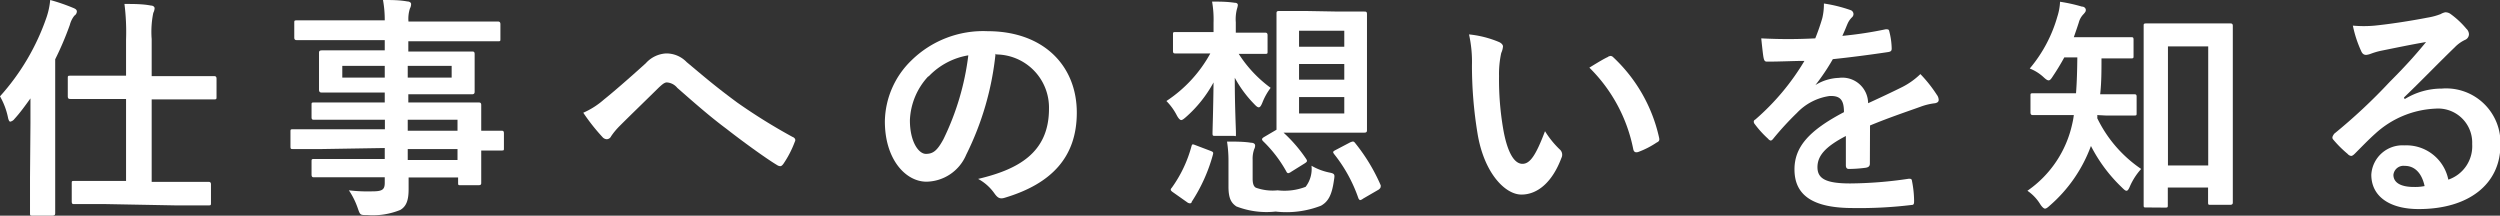
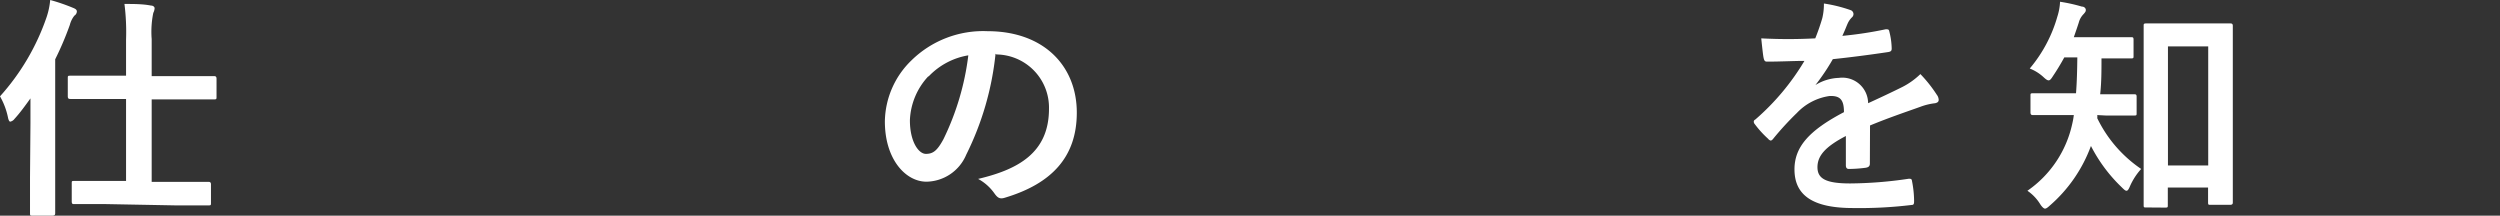
<svg xmlns="http://www.w3.org/2000/svg" viewBox="0 0 170.76 14.73">
  <rect x="0" y="0" width="170.76" height="14.73" fill="#333333" stroke="none" />
  <defs>
    <style>.cls-1{fill:#fff;}</style>
  </defs>
  <g id="レイヤー_2" data-name="レイヤー 2">
    <g id="レイヤー_2-2" data-name="レイヤー 2">
      <path class="cls-1" d="M2.08,8.44c0-.52,0-1.12,0-1.72-.36.5-.72,1-1.09,1.4a.48.48,0,0,1-.29.19C.64,8.31.58,8.21.54,8A4.87,4.87,0,0,0,0,6.58,15.66,15.66,0,0,0,3.19,1.15,5.19,5.19,0,0,0,3.43,0,13.14,13.14,0,0,1,5,.54c.17.07.25.13.25.25a.36.36,0,0,1-.17.28,1.71,1.71,0,0,0-.31.63,21,21,0,0,1-1,2.35v8.07c0,1.57,0,2.35,0,2.43s0,.18-.19.18H2.24c-.18,0-.19,0-.19-.18s0-.86,0-2.43Zm5.15,5.5c-1.55,0-2.08,0-2.17,0s-.16,0-.16-.19V12.53c0-.16,0-.17.16-.17s.62,0,2.17,0H8.61V6.76H7c-1.57,0-2.1,0-2.19,0s-.18,0-.18-.19V5.35c0-.16,0-.18.18-.18s.62,0,2.19,0H8.61V2.71A15.21,15.21,0,0,0,8.5.27c.62,0,1.26,0,1.81.11.16,0,.25.1.25.18a.77.77,0,0,1-.09.32,6.48,6.48,0,0,0-.11,1.79V5.2h2.06c1.57,0,2.11,0,2.19,0s.18,0,.18.18V6.6c0,.17,0,.19-.18.19s-.62,0-2.19,0H10.36v5.63h1.69c1.54,0,2.07,0,2.16,0s.2,0,.2.17v1.25c0,.18,0,.19-.2.19s-.62,0-2.16,0Z" />
-       <path class="cls-1" d="M22,10.18c-1.4,0-1.88,0-2,0s-.16,0-.16-.17v-1c0-.16,0-.18.16-.18s.57,0,2,0h4.29V8.18H23.64c-1.56,0-2.09,0-2.18,0s-.18,0-.18-.16V7.17c0-.16,0-.17.18-.17s.62,0,2.18,0h2.64V6.32H24.21c-1.57,0-2.13,0-2.22,0s-.2,0-.2-.2,0-.3,0-.83V4.47c0-.53,0-.74,0-.84s0-.19.2-.19.65,0,2.22,0h2.07v-.7h-4c-1.44,0-1.93,0-2,0s-.18,0-.18-.17v-1c0-.16,0-.18.18-.18s.59,0,2,0h4A7.57,7.57,0,0,0,26.16,0c.6,0,1.11,0,1.67.1.14,0,.25.08.25.17A.63.63,0,0,1,28,.58a2.29,2.29,0,0,0-.1.89H32c1.44,0,1.94,0,2,0s.18,0,.18.18v1c0,.16,0,.17-.18.17s-.59,0-2,0H27.89v.7H30c1.57,0,2.13,0,2.24,0s.18,0,.18.19,0,.31,0,.84v.86c0,.53,0,.74,0,.83s0,.2-.18.2-.67,0-2.24,0H27.89V7h2.6c1.56,0,2.12,0,2.2,0s.18,0,.18.17,0,.48,0,1.39v.37c.94,0,1.31,0,1.39,0s.16,0,.16.18v1c0,.16,0,.17-.16.17l-1.39,0V11c0,1,0,1.37,0,1.47s0,.18-.18.18H31.46c-.16,0-.17,0-.17-.18v-.35H27.91c0,.29,0,.56,0,.8,0,.73-.14,1.17-.57,1.42a5,5,0,0,1-2.26.35c-.48,0-.48,0-.64-.46A5.2,5.2,0,0,0,23.83,13a10.85,10.85,0,0,0,1.61.07c.69,0,.84-.13.84-.59v-.37H23.65c-1.57,0-2.1,0-2.19,0s-.18,0-.18-.19v-.87c0-.17,0-.19.18-.19s.62,0,2.19,0h2.63v-.75ZM26.28,5.3V4.5h-2.9v.8Zm4.57-.8h-3v.8h3Zm-3,3.68v.75h3.4V8.18Zm3.4,2.75v-.75h-3.4v.75Z" />
-       <path class="cls-1" d="M41.25,6.8c.52-.41,1.68-1.41,2.86-2.48a2,2,0,0,1,1.39-.67,1.92,1.92,0,0,1,1.4.59c1.2,1,1.88,1.6,3.45,2.76a39.17,39.17,0,0,0,3.78,2.35c.16.06.24.19.16.33a7,7,0,0,1-.78,1.51c-.08.11-.15.16-.21.16a.42.42,0,0,1-.23-.08c-.76-.45-2.51-1.73-3.45-2.47C48.46,7.94,47.31,6.92,46.26,6a1,1,0,0,0-.71-.37c-.17,0-.33.15-.54.34-.79.78-1.94,1.89-2.69,2.64a4.67,4.67,0,0,0-.58.7.34.34,0,0,1-.29.2.41.41,0,0,1-.3-.15,13.37,13.37,0,0,1-1.31-1.66A5.4,5.4,0,0,0,41.25,6.8Z" />
      <path class="cls-1" d="M68,3.67a20,20,0,0,1-2,6.89,3,3,0,0,1-2.72,1.85c-1.41,0-2.84-1.51-2.84-4.12a5.91,5.91,0,0,1,1.81-4.16,7,7,0,0,1,5.2-2c3.84,0,6.1,2.37,6.1,5.56,0,3-1.68,4.85-4.93,5.82-.33.1-.48,0-.69-.29a3.25,3.25,0,0,0-1.12-1c2.71-.64,4.84-1.77,4.84-4.79a3.63,3.63,0,0,0-3.59-3.71Zm-4.6,1.55a4.65,4.65,0,0,0-1.25,3c0,1.47.6,2.29,1.09,2.29s.77-.21,1.2-1a18,18,0,0,0,1.7-5.73A4.83,4.83,0,0,0,63.43,5.22Z" />
-       <path class="cls-1" d="M82.89,1.54a7,7,0,0,0-.1-1.43c.56,0,1,0,1.55.08.15,0,.21.07.21.16a1.43,1.43,0,0,1-.06.26,2.75,2.75,0,0,0-.08.91v.71h.2c1.29,0,1.69,0,1.78,0s.19,0,.19.18V3.51c0,.16,0,.17-.19.17s-.49,0-1.78,0h0A8.63,8.63,0,0,0,86.79,6a4.25,4.25,0,0,0-.56,1c-.09.22-.16.33-.25.33s-.18-.08-.33-.24a8,8,0,0,1-1.31-1.78c0,2,.08,3.48.08,3.78s0,.19-.17.19H83c-.16,0-.18,0-.18-.19s.05-1.58.07-3.46A8.58,8.58,0,0,1,81,8c-.15.13-.24.2-.32.2s-.2-.12-.32-.36a4,4,0,0,0-.69-.94,9.14,9.14,0,0,0,3-3.25H82.1c-1.29,0-1.71,0-1.81,0s-.17,0-.17-.17V2.37c0-.16,0-.18.17-.18s.52,0,1.81,0h.79Zm-2.76,11.6c-.21-.14-.19-.21-.09-.32A8.72,8.72,0,0,0,81.38,10c.05-.18.08-.16.29-.08l1,.38c.21.08.22.11.17.29a11.23,11.23,0,0,1-1.44,3.19c0,.08-.08.11-.12.11a.35.35,0,0,1-.2-.08Zm5.43-.94c0,.32.06.53.22.62a3.41,3.41,0,0,0,1.49.18,4,4,0,0,0,1.91-.24,2,2,0,0,0,.4-1.44,4,4,0,0,0,1.2.46c.41.08.4.13.33.56-.14,1-.4,1.44-.88,1.71a6.51,6.51,0,0,1-3.1.4,5.68,5.68,0,0,1-2.68-.35c-.35-.24-.54-.54-.54-1.36V11a8.24,8.24,0,0,0-.1-1.33c.53,0,1.17,0,1.64.08.2,0,.28.1.28.18a.51.51,0,0,1-.06.25,1.92,1.92,0,0,0-.11.72ZM91.42.79c1.25,0,1.66,0,1.77,0s.18,0,.18.18,0,.65,0,1.87V7c0,1.21,0,1.77,0,1.87s0,.19-.18.19-.52,0-1.77,0H89.14c-.78,0-1.21,0-1.47,0a9.89,9.89,0,0,1,1.55,1.8c.08.13.08.18-.09.29l-.93.58a.53.53,0,0,1-.21.1s-.08,0-.13-.12a8.8,8.8,0,0,0-1.6-2.08c-.09-.11-.08-.17.08-.27l.85-.5c0-.12,0-.68,0-1.85V2.8c0-1.22,0-1.76,0-1.87s0-.18.19-.18.5,0,1.76,0Zm-2.69,2.4h3.09V2.1H88.73Zm3.09,2.25V4.37H88.73V5.44Zm0,1.19H88.73V7.75h3.09Zm.41,3.09c.2-.08.24-.07.34.06a12.53,12.53,0,0,1,1.74,2.88c0,.13,0,.18-.14.29l-1.07.62a.42.42,0,0,1-.21.1s-.08-.05-.11-.14a10.12,10.12,0,0,0-1.65-3c-.11-.15-.1-.18.11-.29Z" />
-       <path class="cls-1" d="M102.41,2.88c.14.07.25.18.25.29a1.31,1.31,0,0,1-.12.45,6.71,6.71,0,0,0-.15,1.57,19.91,19.91,0,0,0,.29,3.65c.22,1.26.64,2.35,1.31,2.35.51,0,.91-.56,1.54-2.23a6.3,6.3,0,0,0,1,1.24.48.48,0,0,1,.12.59c-.61,1.63-1.61,2.5-2.73,2.5s-2.56-1.48-3-4.18a28.61,28.61,0,0,1-.38-4.66,8.61,8.61,0,0,0-.2-2.1A7.09,7.09,0,0,1,102.41,2.88Zm7.42,1a.54.54,0,0,1,.18-.06.28.28,0,0,1,.18.09,10.66,10.66,0,0,1,3.13,5.48c.05.2,0,.27-.17.35a5.92,5.92,0,0,1-1.25.64c-.19.06-.3,0-.34-.18a10.74,10.74,0,0,0-3-5.58C109.18,4.24,109.58,4,109.83,3.89Z" />
      <path class="cls-1" d="M127.72,11.17c0,.18-.09.26-.3.29a9.1,9.1,0,0,1-1.14.08c-.14,0-.2-.09-.2-.25,0-.58,0-1.38,0-2-1.42.74-1.94,1.36-1.94,2.13s.55,1.11,2.23,1.11a28.15,28.15,0,0,0,4-.32c.15,0,.21,0,.23.17a7.19,7.19,0,0,1,.14,1.31c0,.2,0,.31-.17.31a29.48,29.48,0,0,1-4,.21c-2.63,0-4-.79-4-2.64,0-1.54,1-2.66,3.38-3.91,0-.82-.24-1.14-1-1.1a3.81,3.81,0,0,0-2.21,1.15,20.23,20.23,0,0,0-1.6,1.74c-.08.1-.13.15-.2.15a.31.31,0,0,1-.17-.12,6.8,6.8,0,0,1-.91-1,.27.27,0,0,1-.07-.15c0-.06,0-.11.11-.17a16.36,16.36,0,0,0,3.35-4c-.75,0-1.62.05-2.56.05-.15,0-.19-.08-.23-.26s-.11-.85-.16-1.33a34.94,34.94,0,0,0,3.69,0,14.52,14.52,0,0,0,.48-1.38,4.08,4.08,0,0,0,.11-1,9.82,9.82,0,0,1,1.82.45.29.29,0,0,1,.2.27.31.31,0,0,1-.12.24,1.39,1.39,0,0,0-.27.39c-.1.22-.17.43-.37.86A26.16,26.16,0,0,0,128.8,2c.17,0,.22,0,.25.16a5,5,0,0,1,.16,1.15c0,.16-.05.22-.27.25-1.2.18-2.58.36-3.75.48A14.63,14.63,0,0,1,124,5.81l0,0a3.23,3.23,0,0,1,1.6-.49,1.76,1.76,0,0,1,2,1.73c.63-.29,1.54-.71,2.36-1.12a5.08,5.08,0,0,0,1.21-.87,9.2,9.2,0,0,1,1.12,1.41.61.61,0,0,1,.13.35c0,.13-.08.19-.24.23a4.17,4.17,0,0,0-1,.24c-1,.36-2.09.72-3.45,1.28Z" />
      <path class="cls-1" d="M143.25,7.86a.71.71,0,0,1,0,.21,8.83,8.83,0,0,0,3,3.47,4.38,4.38,0,0,0-.76,1.17c-.09.22-.16.32-.24.32s-.17-.08-.33-.24a10.53,10.53,0,0,1-2.1-2.82A9.91,9.91,0,0,1,140,14.05c-.14.13-.24.2-.32.2s-.21-.12-.33-.31a3,3,0,0,0-.87-.91,7.48,7.48,0,0,0,3.06-4.56,5.51,5.51,0,0,0,.11-.61h-.85c-1.36,0-1.82,0-1.92,0s-.19,0-.19-.19V6.53c0-.14,0-.16.19-.16s.56,0,1.92,0h1c.06-.75.08-1.58.09-2.45H141c-.24.44-.5.87-.77,1.27-.13.21-.21.3-.3.3s-.2-.08-.37-.24a3,3,0,0,0-.92-.57,9.54,9.54,0,0,0,1.89-3.56,3.83,3.83,0,0,0,.18-1,11.2,11.2,0,0,1,1.49.33c.17,0,.27.12.27.23s-.05.16-.14.27a1.28,1.28,0,0,0-.34.59c-.1.31-.21.63-.34,1h1.89c1.4,0,1.86,0,2,0s.19,0,.19.17V3.81c0,.16,0,.18-.19.18s-.56,0-2,0c0,.84,0,1.65-.09,2.45h.38c1.38,0,1.84,0,1.94,0s.17,0,.17.16V7.7c0,.18,0,.19-.17.19s-.56,0-1.94,0Zm3.34,6.31c-.16,0-.17,0-.17-.18s0-1,0-4.82V5.44c0-2.67,0-3.57,0-3.68s0-.16.17-.16.53,0,1.75,0h2.24c1.23,0,1.65,0,1.74,0s.19,0,.19.16,0,1,0,3.2V9.09c0,3.76,0,4.63,0,4.72s0,.18-.19.18H151c-.16,0-.18,0-.18-.18v-1h-2.75V14c0,.16,0,.18-.18.18Zm1.49-2.87h2.75V3.17h-2.75Z" />
-       <path class="cls-1" d="M164.25,6.77a4.82,4.82,0,0,1,2.54-.72,3.71,3.71,0,0,1,4,3.84c0,2.68-2.16,4.39-5.58,4.39-2,0-3.24-.87-3.24-2.35a2.13,2.13,0,0,1,2.26-2,2.92,2.92,0,0,1,3,2.34,2.41,2.41,0,0,0,1.63-2.43,2.33,2.33,0,0,0-2.51-2.42,6.5,6.5,0,0,0-4.1,1.7c-.46.41-.91.88-1.39,1.36-.11.11-.19.17-.27.17a.38.38,0,0,1-.24-.14,7.7,7.7,0,0,1-1-1c-.09-.13,0-.24.08-.37a37.9,37.9,0,0,0,3.79-3.54c1-1,1.75-1.82,2.49-2.73-1,.17-2.1.4-3.09.6a4.93,4.93,0,0,0-.68.2,1.25,1.25,0,0,1-.32.08c-.16,0-.27-.08-.35-.28a7.87,7.87,0,0,1-.56-1.72,8.24,8.24,0,0,0,1.49,0c1-.1,2.39-.31,3.63-.55a4.25,4.25,0,0,0,.88-.24,1,1,0,0,1,.31-.12.59.59,0,0,1,.37.12,5.91,5.91,0,0,1,1.07,1,.54.54,0,0,1,.18.38.43.43,0,0,1-.28.39,2.41,2.41,0,0,0-.7.51c-1.17,1.13-2.24,2.25-3.46,3.42Zm0,4.56a.69.69,0,0,0-.77.61c0,.5.44.83,1.4.83a3.32,3.32,0,0,0,.73-.06C165.42,11.83,164.94,11.33,164.26,11.33Z" />
    </g>
  </g>
</svg>